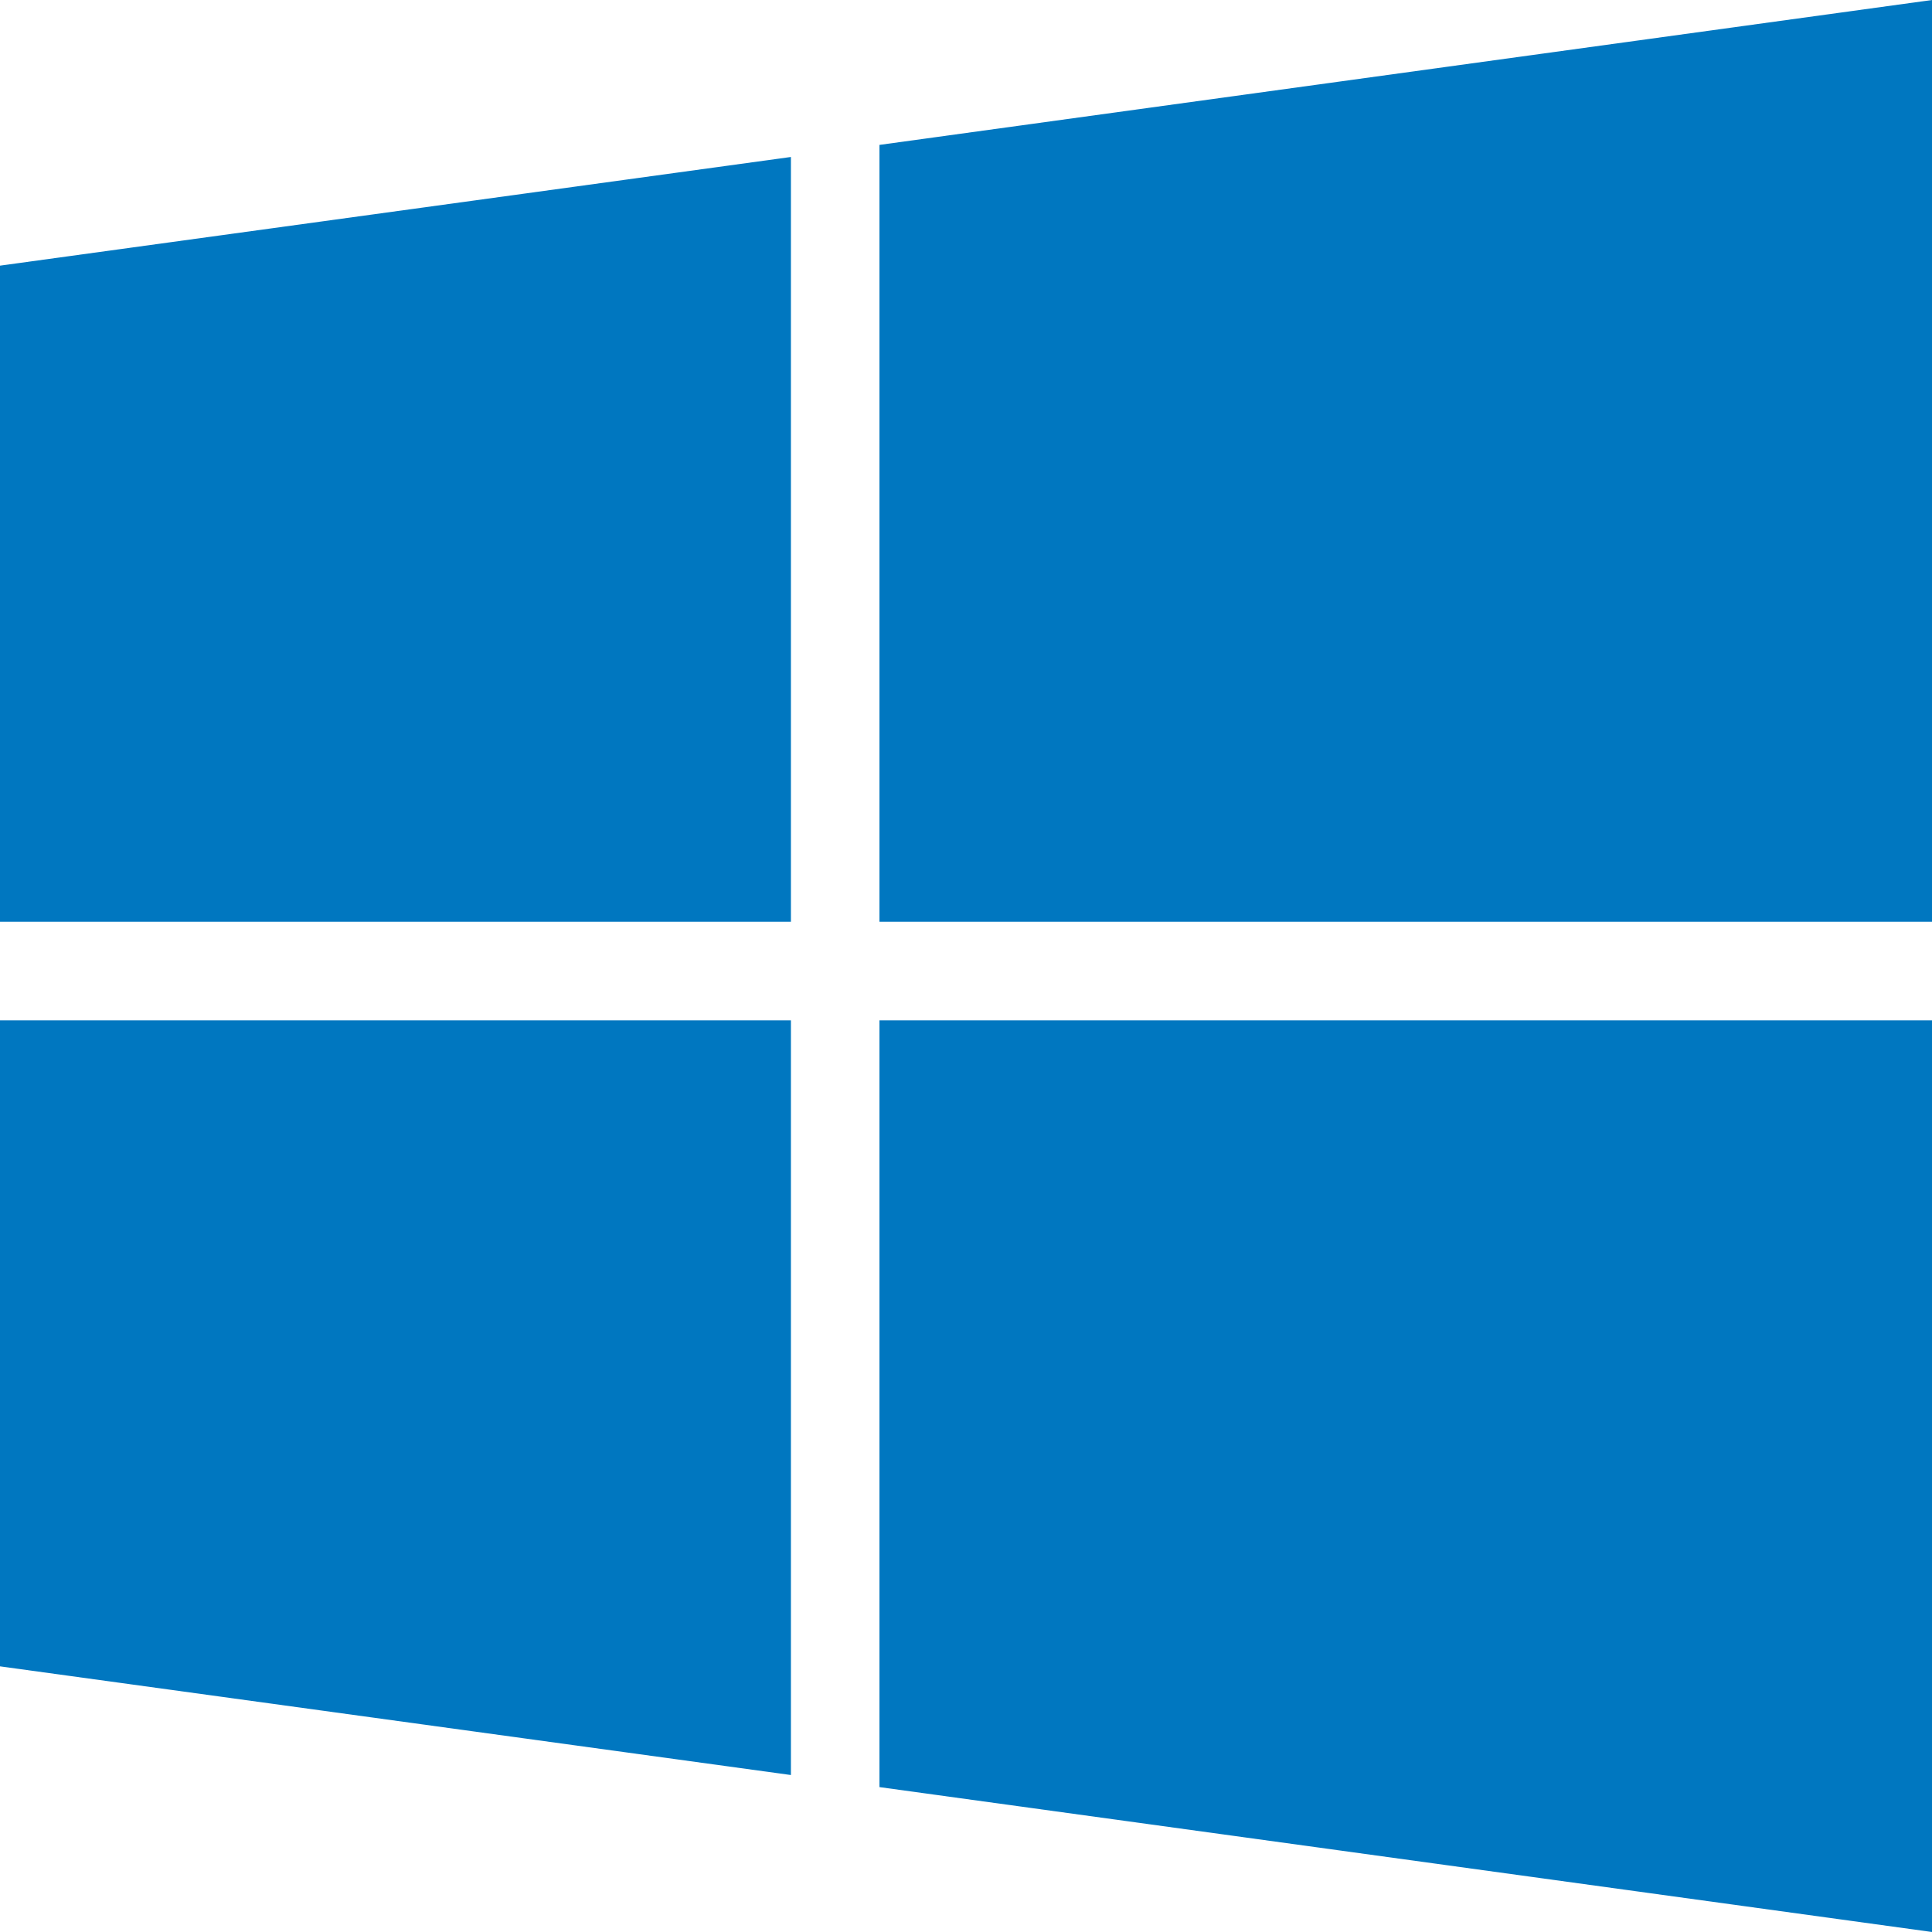
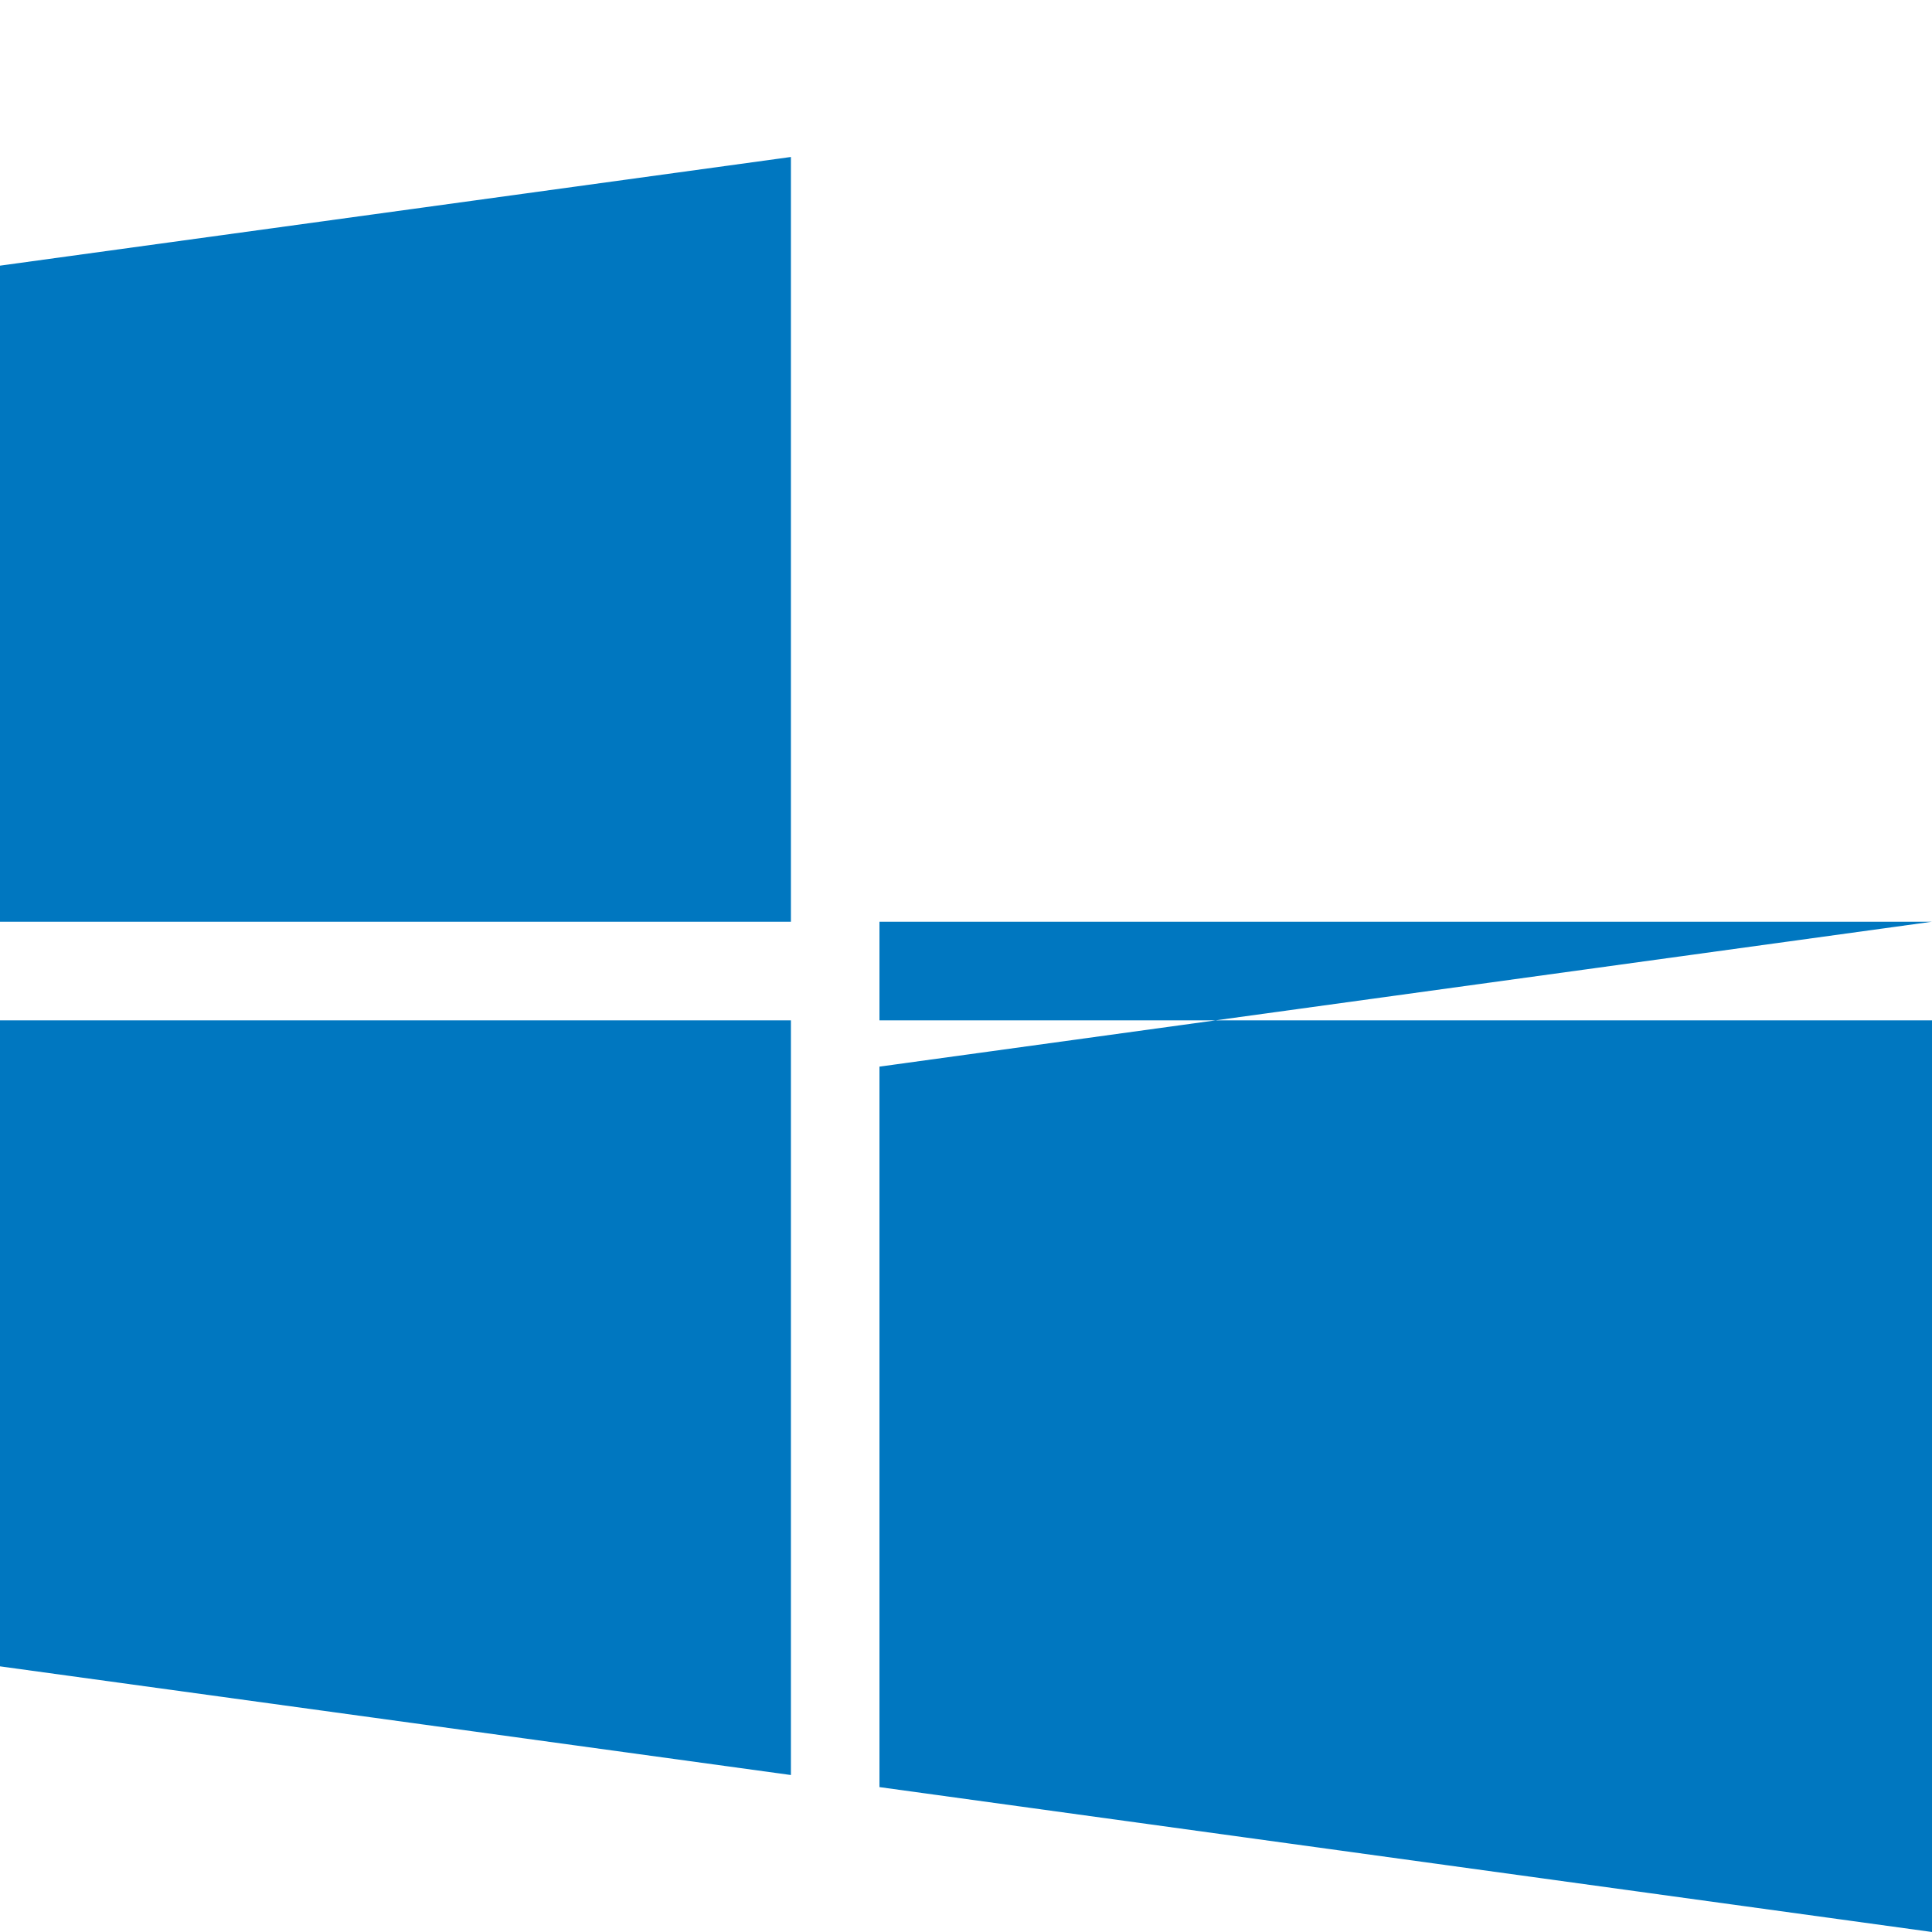
<svg xmlns="http://www.w3.org/2000/svg" version="1.1" x="0px" y="0px" width="960px" height="960px" viewBox="0 0 960 960" enable-background="new 0 0 1920 1080" xml:space="preserve">
  <g id="1510">
-     <path id="1510" style="fill:#0077c0" d="M437 502h523v458l-523 -72v-386zM0 502h393v380l-393 -54v-326zM0 132l393 -54v375h-393v-321zM437 72l523 -72v453h-523v-381z" transform="translate(0, 960) scale(1, -1)" />
+     <path id="1510" style="fill:#0077c0" d="M437 502h523l-523 -72v-386zM0 502h393v380l-393 -54v-326zM0 132l393 -54v375h-393v-321zM437 72l523 -72v453h-523v-381z" transform="translate(0, 960) scale(1, -1)" />
  </g>
</svg>